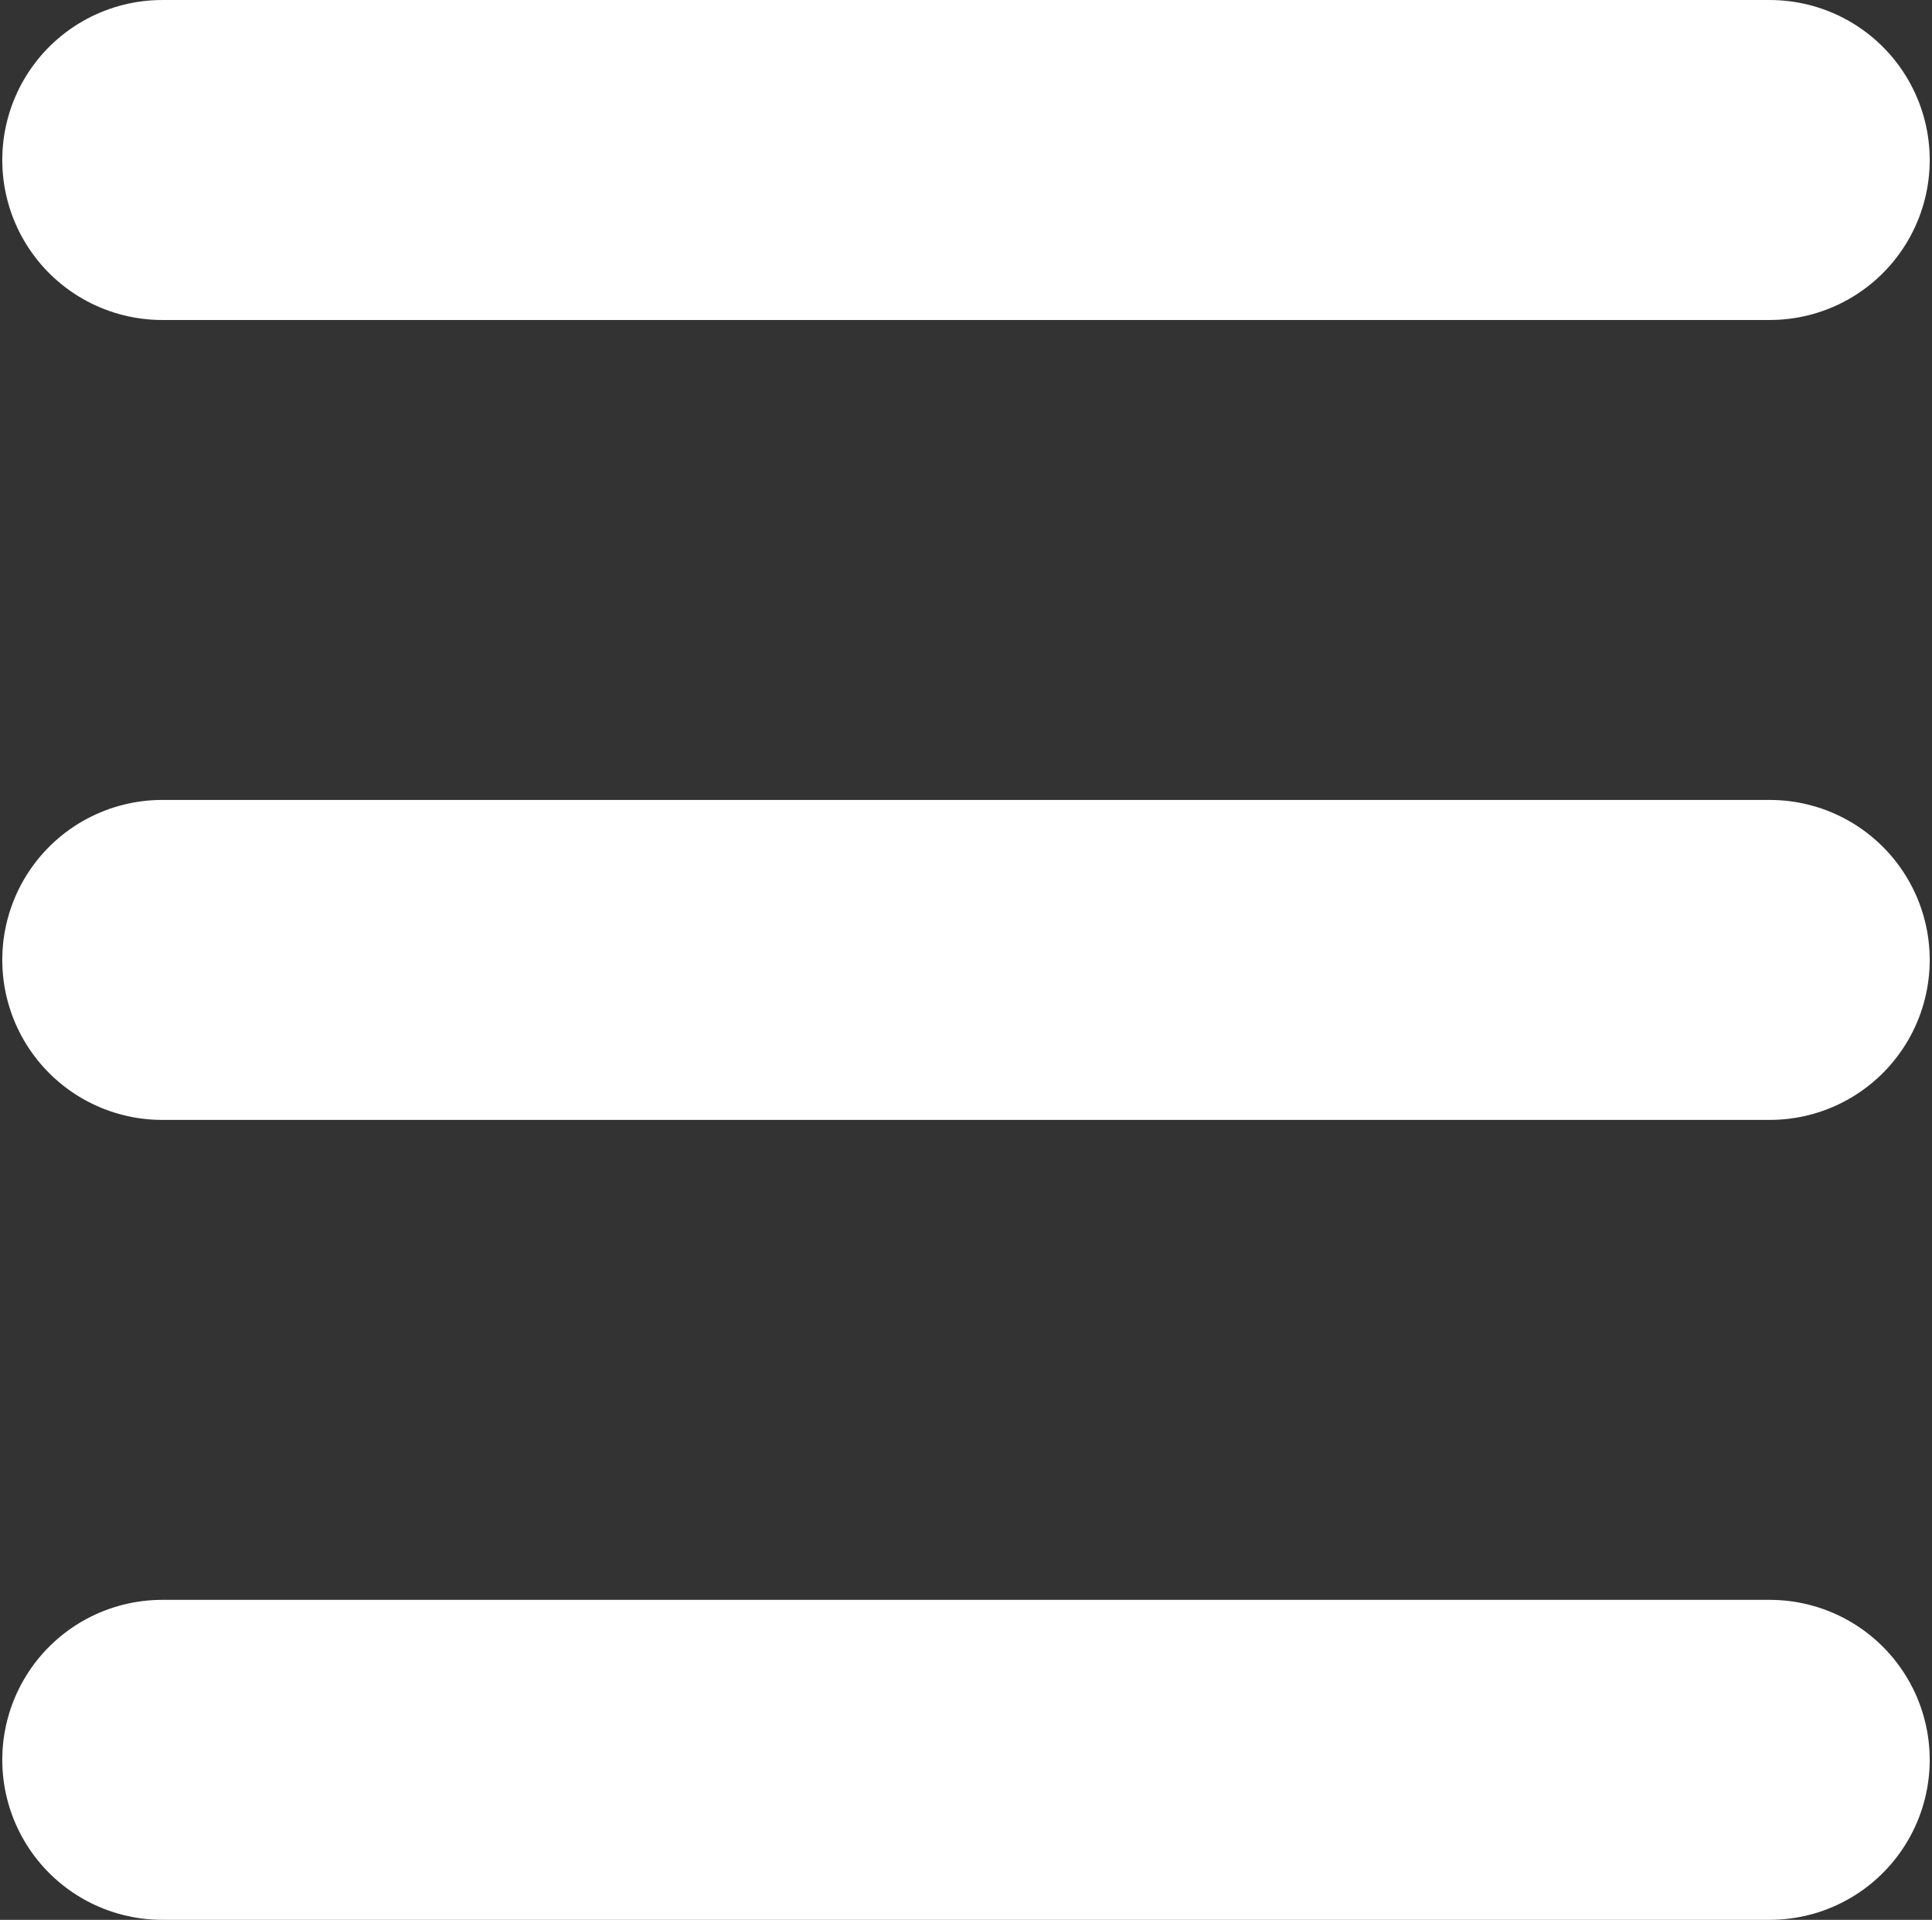
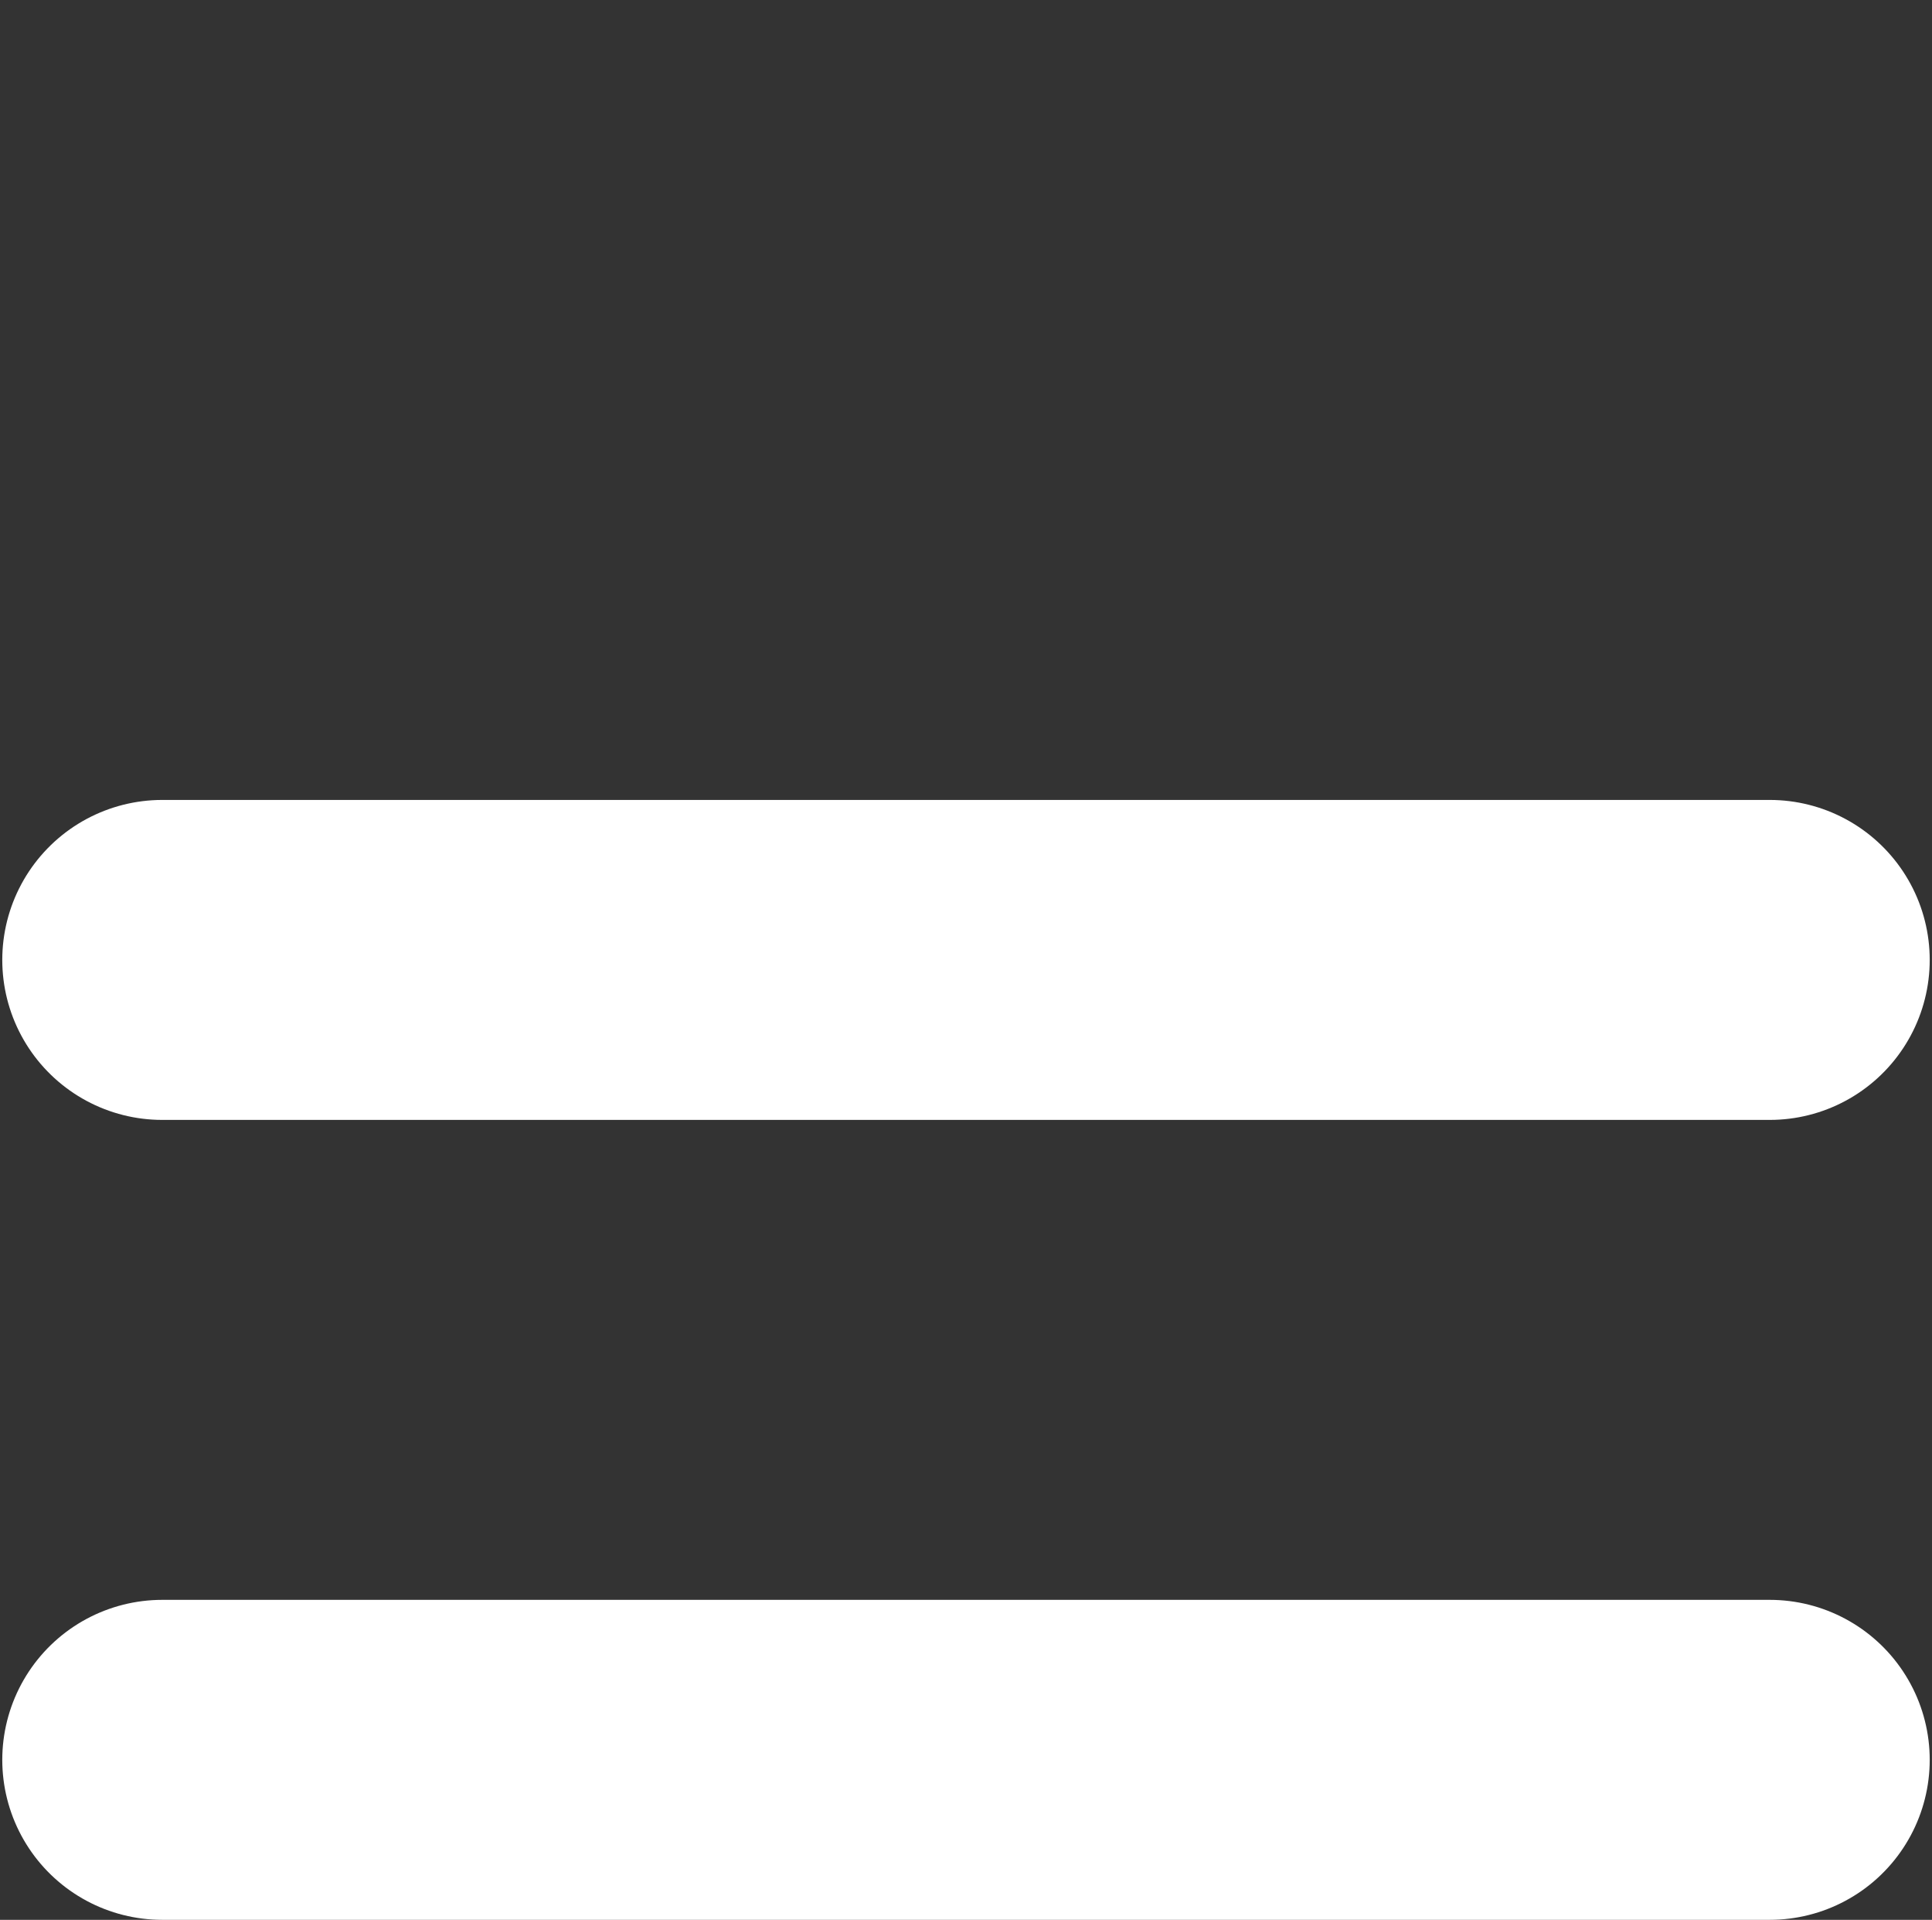
<svg xmlns="http://www.w3.org/2000/svg" xmlns:ns1="http://www.inkscape.org/namespaces/inkscape" xmlns:ns2="http://sodipodi.sourceforge.net/DTD/sodipodi-0.dtd" version="1.1" id="_x2014_ÎÓÈ_x5F_1" x="0px" y="0px" viewBox="-549 287 120.785 120.002" xml:space="preserve" ns1:version="0.91 r13725" ns2:docname="menu.svg" width="120.785" height="120.002">
  <rect x="-549" y="287" width="120.785" height="120.002" fill="#333333" stroke="none" />
  <defs id="defs13" />
  <ns2:namedview pagecolor="#ffffff" bordercolor="#666666" borderopacity="1" objecttolerance="10" gridtolerance="10" guidetolerance="10" ns1:pageopacity="0" ns1:pageshadow="2" ns1:window-width="640" ns1:window-height="480" id="namedview11" showgrid="false" fit-margin-top="0" fit-margin-left="0" fit-margin-right="0" fit-margin-bottom="0" ns1:zoom="1.0396476" ns1:cx="63.642425" ns1:cy="60.001" ns1:window-x="0" ns1:window-y="0" ns1:window-maximized="0" ns1:current-layer="_x2014_ÎÓÈ_x5F_1" />
  <style type="text/css" id="style3">
	.st0{fill:none;stroke:#FFFFFF;stroke-width:20;stroke-linecap:round;stroke-linejoin:round;stroke-miterlimit:10;}
</style>
-   <line class="st0" x1="-538.858" y1="297.001" x2="-438.358" y2="297.001" id="line5" style="fill:none;stroke:#FFFFFF;stroke-width:20;stroke-linecap:round;stroke-linejoin:round;stroke-miterlimit:10" />
  <line class="st0" x1="-538.858" y1="347.001" x2="-438.358" y2="347.001" id="line7" style="fill:none;stroke:#FFFFFF;stroke-width:20;stroke-linecap:round;stroke-linejoin:round;stroke-miterlimit:10" />
  <line class="st0" x1="-538.858" y1="397.001" x2="-438.358" y2="397.001" id="line9" style="fill:none;stroke:#FFFFFF;stroke-width:20;stroke-linecap:round;stroke-linejoin:round;stroke-miterlimit:10" />
</svg>